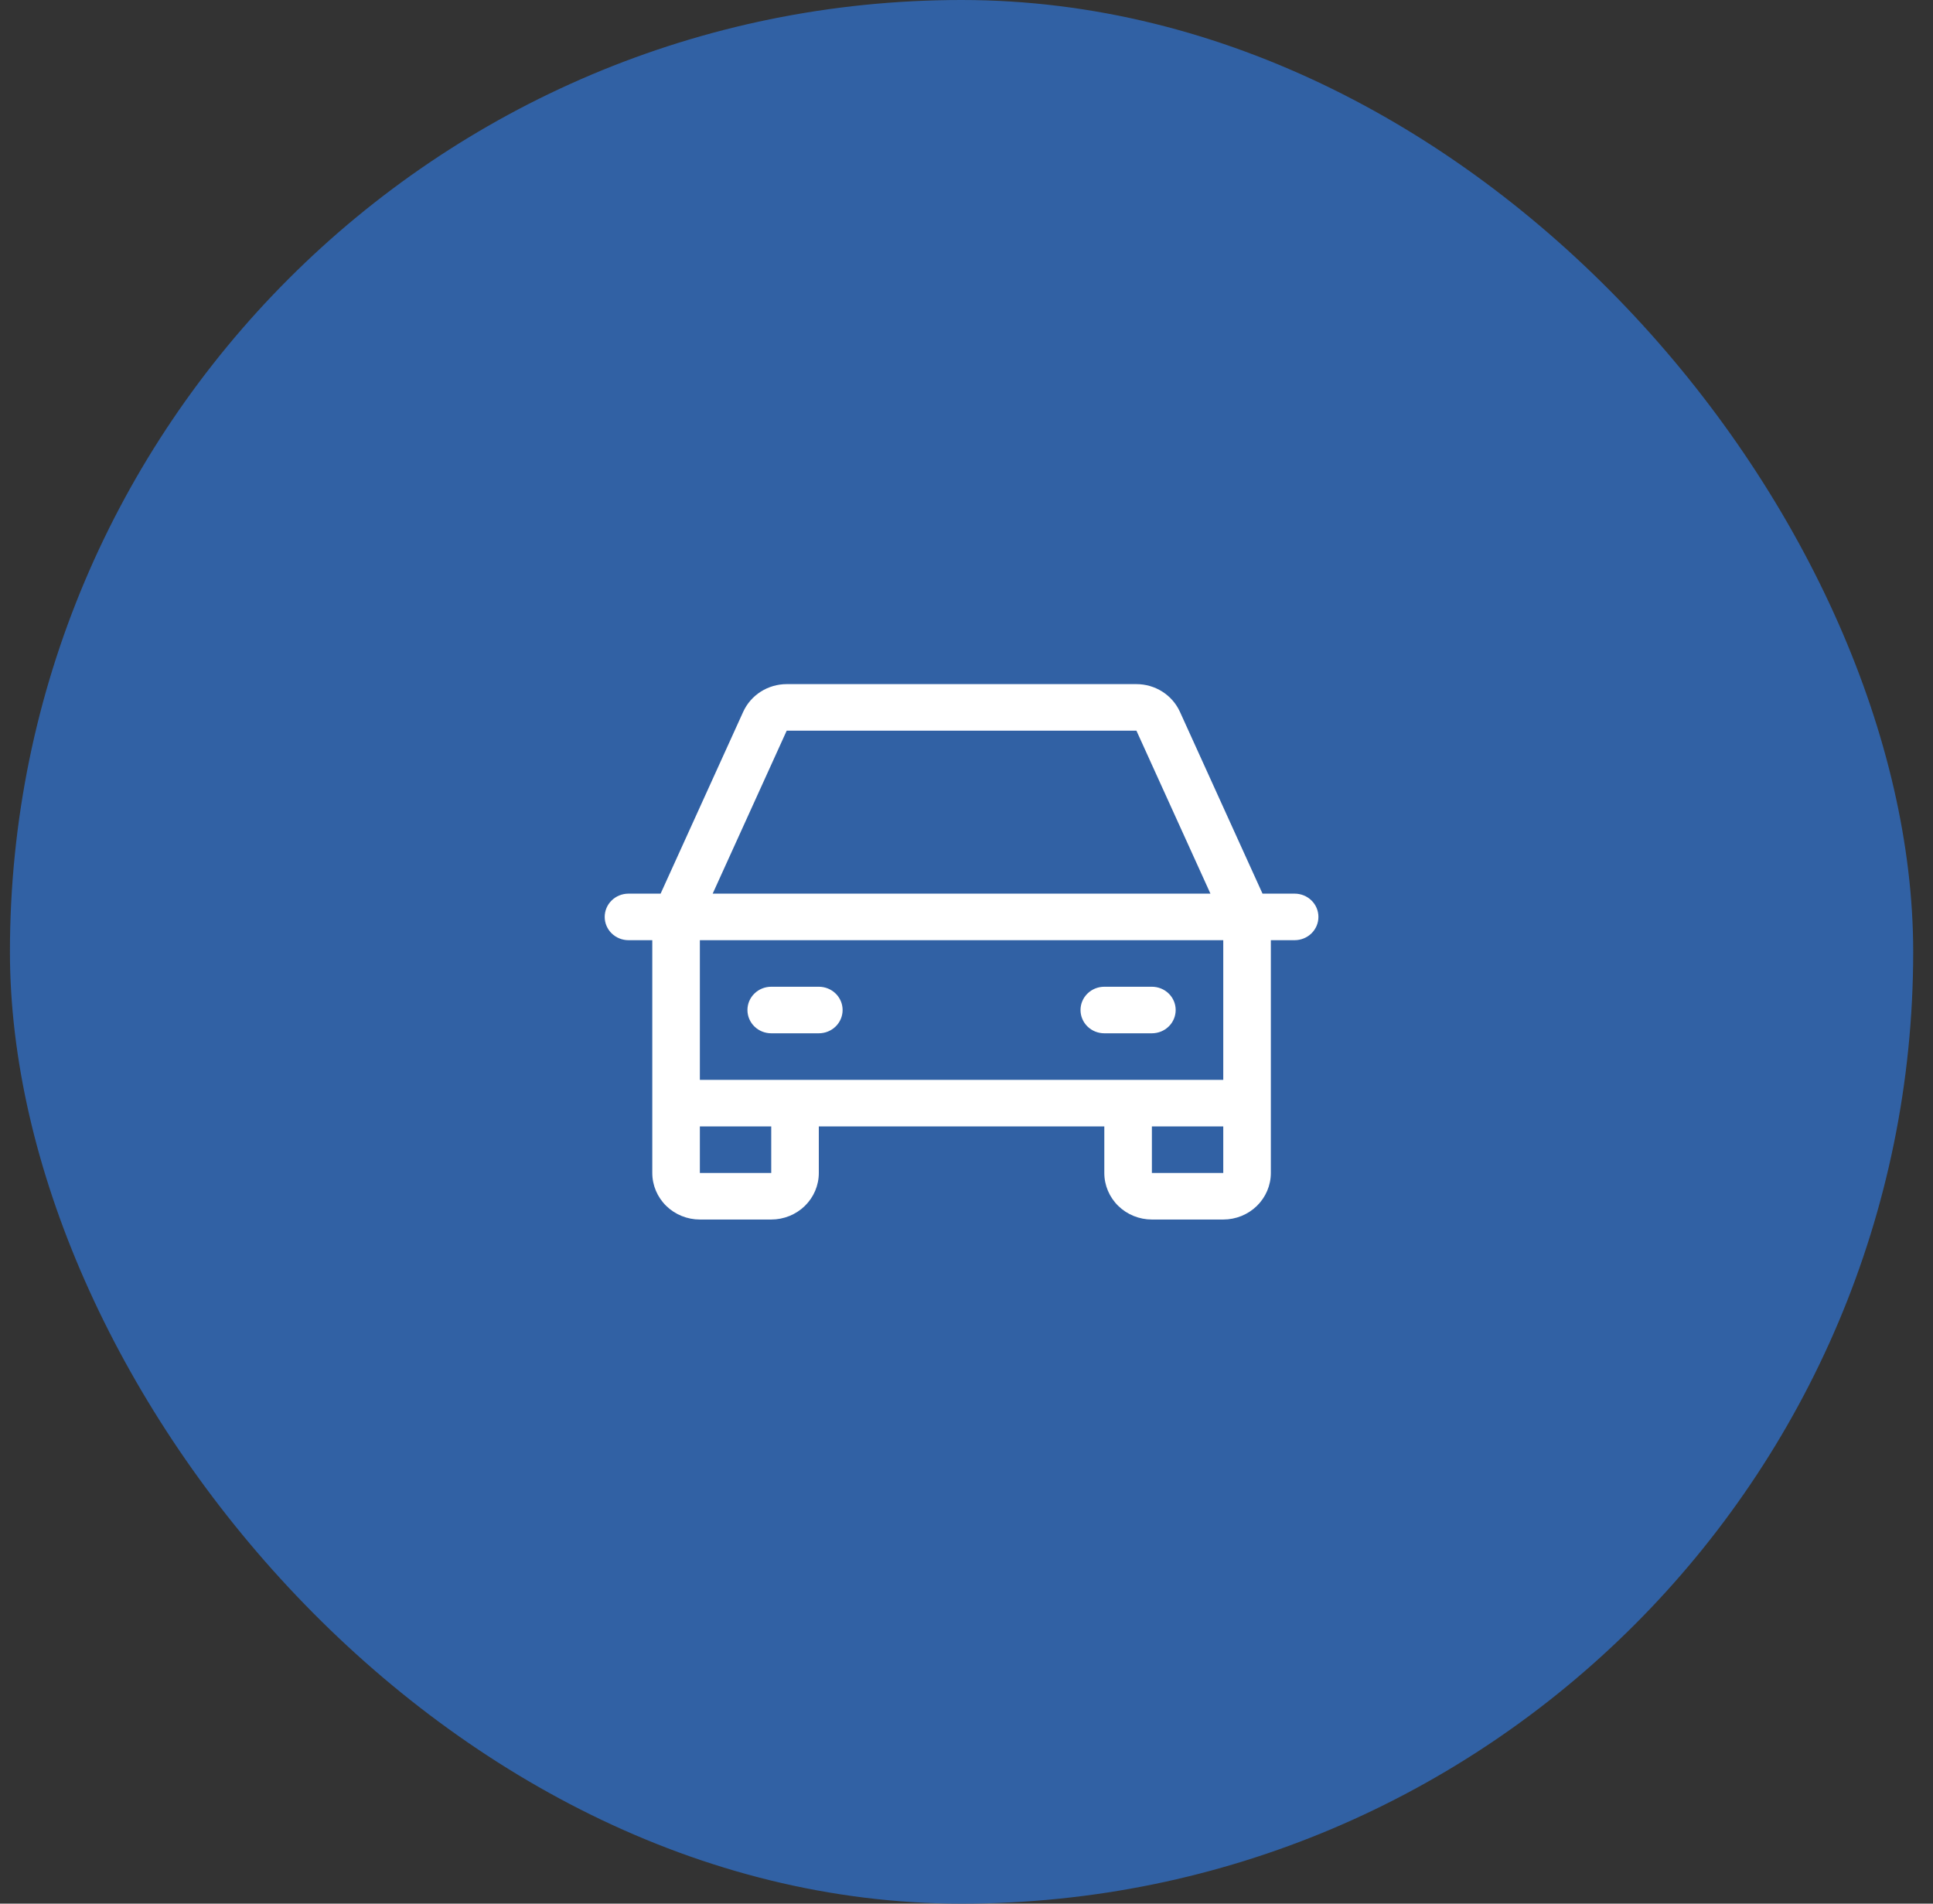
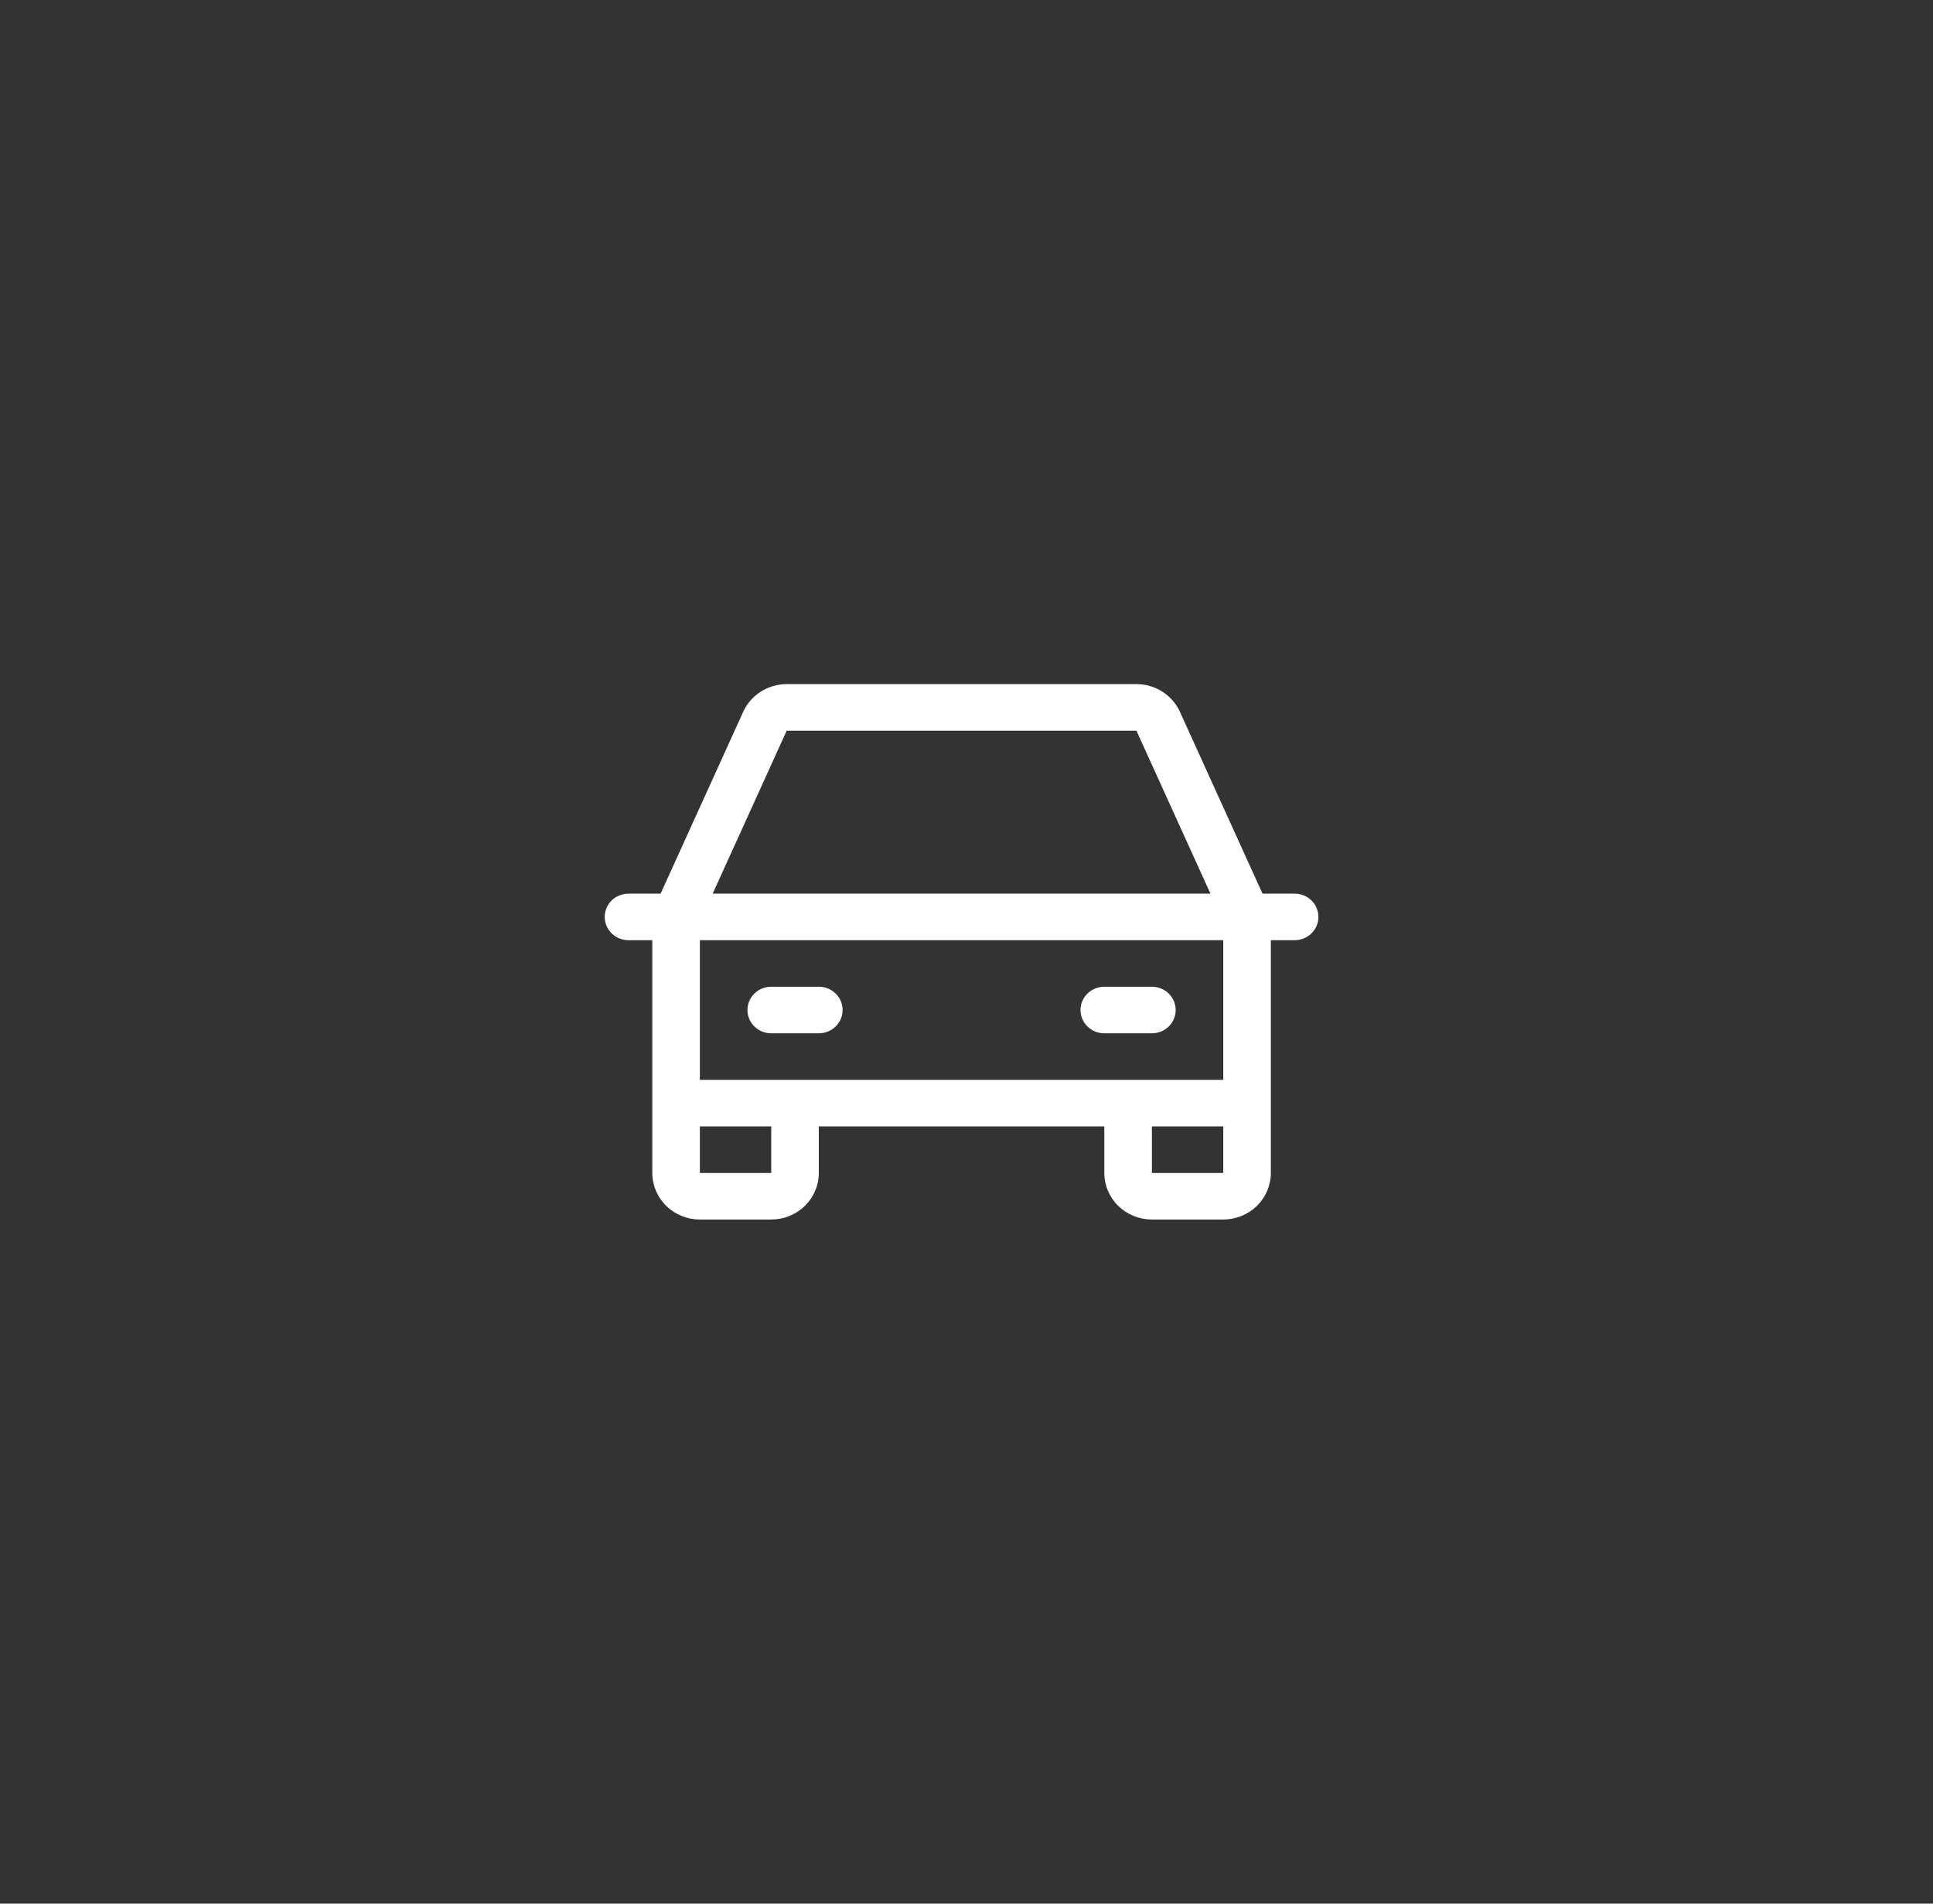
<svg xmlns="http://www.w3.org/2000/svg" width="65" height="64" viewBox="0 0 65 64" fill="none">
  <rect x="0" y="0" width="65" height="64" fill="#333333" stroke="none" />
-   <rect x="0.334" width="64" height="64" rx="32" fill="#3161A4" />
-   <path d="M43.534 30.044H42.454L39.676 23.929C39.55 23.653 39.345 23.418 39.086 23.253C38.826 23.088 38.523 23 38.214 23H26.454C26.145 23 25.842 23.088 25.582 23.253C25.323 23.418 25.118 23.653 24.992 23.929L22.214 30.044H21.134C20.922 30.044 20.718 30.126 20.568 30.273C20.418 30.419 20.334 30.619 20.334 30.826C20.334 31.034 20.418 31.233 20.568 31.38C20.718 31.526 20.922 31.609 21.134 31.609H21.934V39.435C21.934 39.85 22.103 40.248 22.403 40.542C22.703 40.835 23.11 41 23.534 41H25.934C26.358 41 26.765 40.835 27.065 40.542C27.365 40.248 27.534 39.85 27.534 39.435V37.87H37.134V39.435C37.134 39.85 37.303 40.248 37.603 40.542C37.903 40.835 38.31 41 38.734 41H41.134C41.558 41 41.965 40.835 42.265 40.542C42.565 40.248 42.734 39.85 42.734 39.435V31.609H43.534C43.746 31.609 43.95 31.526 44.1 31.38C44.25 31.233 44.334 31.034 44.334 30.826C44.334 30.619 44.25 30.419 44.1 30.273C43.95 30.126 43.746 30.044 43.534 30.044ZM26.454 24.565H38.214L40.703 30.044H23.965L26.454 24.565ZM25.934 39.435H23.534V37.87H25.934V39.435ZM38.734 39.435V37.87H41.134V39.435H38.734ZM41.134 36.304H23.534V31.609H41.134V36.304ZM25.134 33.956C25.134 33.749 25.218 33.55 25.368 33.403C25.518 33.256 25.722 33.174 25.934 33.174H27.534C27.746 33.174 27.95 33.256 28.1 33.403C28.25 33.55 28.334 33.749 28.334 33.956C28.334 34.164 28.25 34.363 28.1 34.51C27.95 34.657 27.746 34.739 27.534 34.739H25.934C25.722 34.739 25.518 34.657 25.368 34.51C25.218 34.363 25.134 34.164 25.134 33.956ZM36.334 33.956C36.334 33.749 36.418 33.55 36.568 33.403C36.718 33.256 36.922 33.174 37.134 33.174H38.734C38.946 33.174 39.15 33.256 39.3 33.403C39.45 33.55 39.534 33.749 39.534 33.956C39.534 34.164 39.45 34.363 39.3 34.51C39.15 34.657 38.946 34.739 38.734 34.739H37.134C36.922 34.739 36.718 34.657 36.568 34.51C36.418 34.363 36.334 34.164 36.334 33.956Z" fill="white" />
+   <path d="M43.534 30.044H42.454L39.676 23.929C39.55 23.653 39.345 23.418 39.086 23.253C38.826 23.088 38.523 23 38.214 23H26.454C26.145 23 25.842 23.088 25.582 23.253C25.323 23.418 25.118 23.653 24.992 23.929L22.214 30.044H21.134C20.922 30.044 20.718 30.126 20.568 30.273C20.418 30.419 20.334 30.619 20.334 30.826C20.334 31.034 20.418 31.233 20.568 31.38C20.718 31.526 20.922 31.609 21.134 31.609H21.934V39.435C21.934 39.85 22.103 40.248 22.403 40.542C22.703 40.835 23.11 41 23.534 41H25.934C26.358 41 26.765 40.835 27.065 40.542C27.365 40.248 27.534 39.85 27.534 39.435V37.87H37.134V39.435C37.134 39.85 37.303 40.248 37.603 40.542C37.903 40.835 38.31 41 38.734 41H41.134C41.558 41 41.965 40.835 42.265 40.542C42.565 40.248 42.734 39.85 42.734 39.435V31.609H43.534C43.746 31.609 43.95 31.526 44.1 31.38C44.25 31.233 44.334 31.034 44.334 30.826C44.334 30.619 44.25 30.419 44.1 30.273C43.95 30.126 43.746 30.044 43.534 30.044ZM26.454 24.565H38.214L40.703 30.044H23.965L26.454 24.565ZM25.934 39.435H23.534V37.87H25.934V39.435ZM38.734 39.435V37.87H41.134V39.435H38.734ZM41.134 36.304H23.534V31.609H41.134V36.304ZM25.134 33.956C25.134 33.749 25.218 33.55 25.368 33.403C25.518 33.256 25.722 33.174 25.934 33.174H27.534C27.746 33.174 27.95 33.256 28.1 33.403C28.25 33.55 28.334 33.749 28.334 33.956C28.334 34.164 28.25 34.363 28.1 34.51C27.95 34.657 27.746 34.739 27.534 34.739H25.934C25.722 34.739 25.518 34.657 25.368 34.51C25.218 34.363 25.134 34.164 25.134 33.956ZM36.334 33.956C36.334 33.749 36.418 33.55 36.568 33.403C36.718 33.256 36.922 33.174 37.134 33.174H38.734C38.946 33.174 39.15 33.256 39.3 33.403C39.45 33.55 39.534 33.749 39.534 33.956C39.534 34.164 39.45 34.363 39.3 34.51C39.15 34.657 38.946 34.739 38.734 34.739H37.134C36.922 34.739 36.718 34.657 36.568 34.51C36.418 34.363 36.334 34.164 36.334 33.956" fill="white" />
</svg>